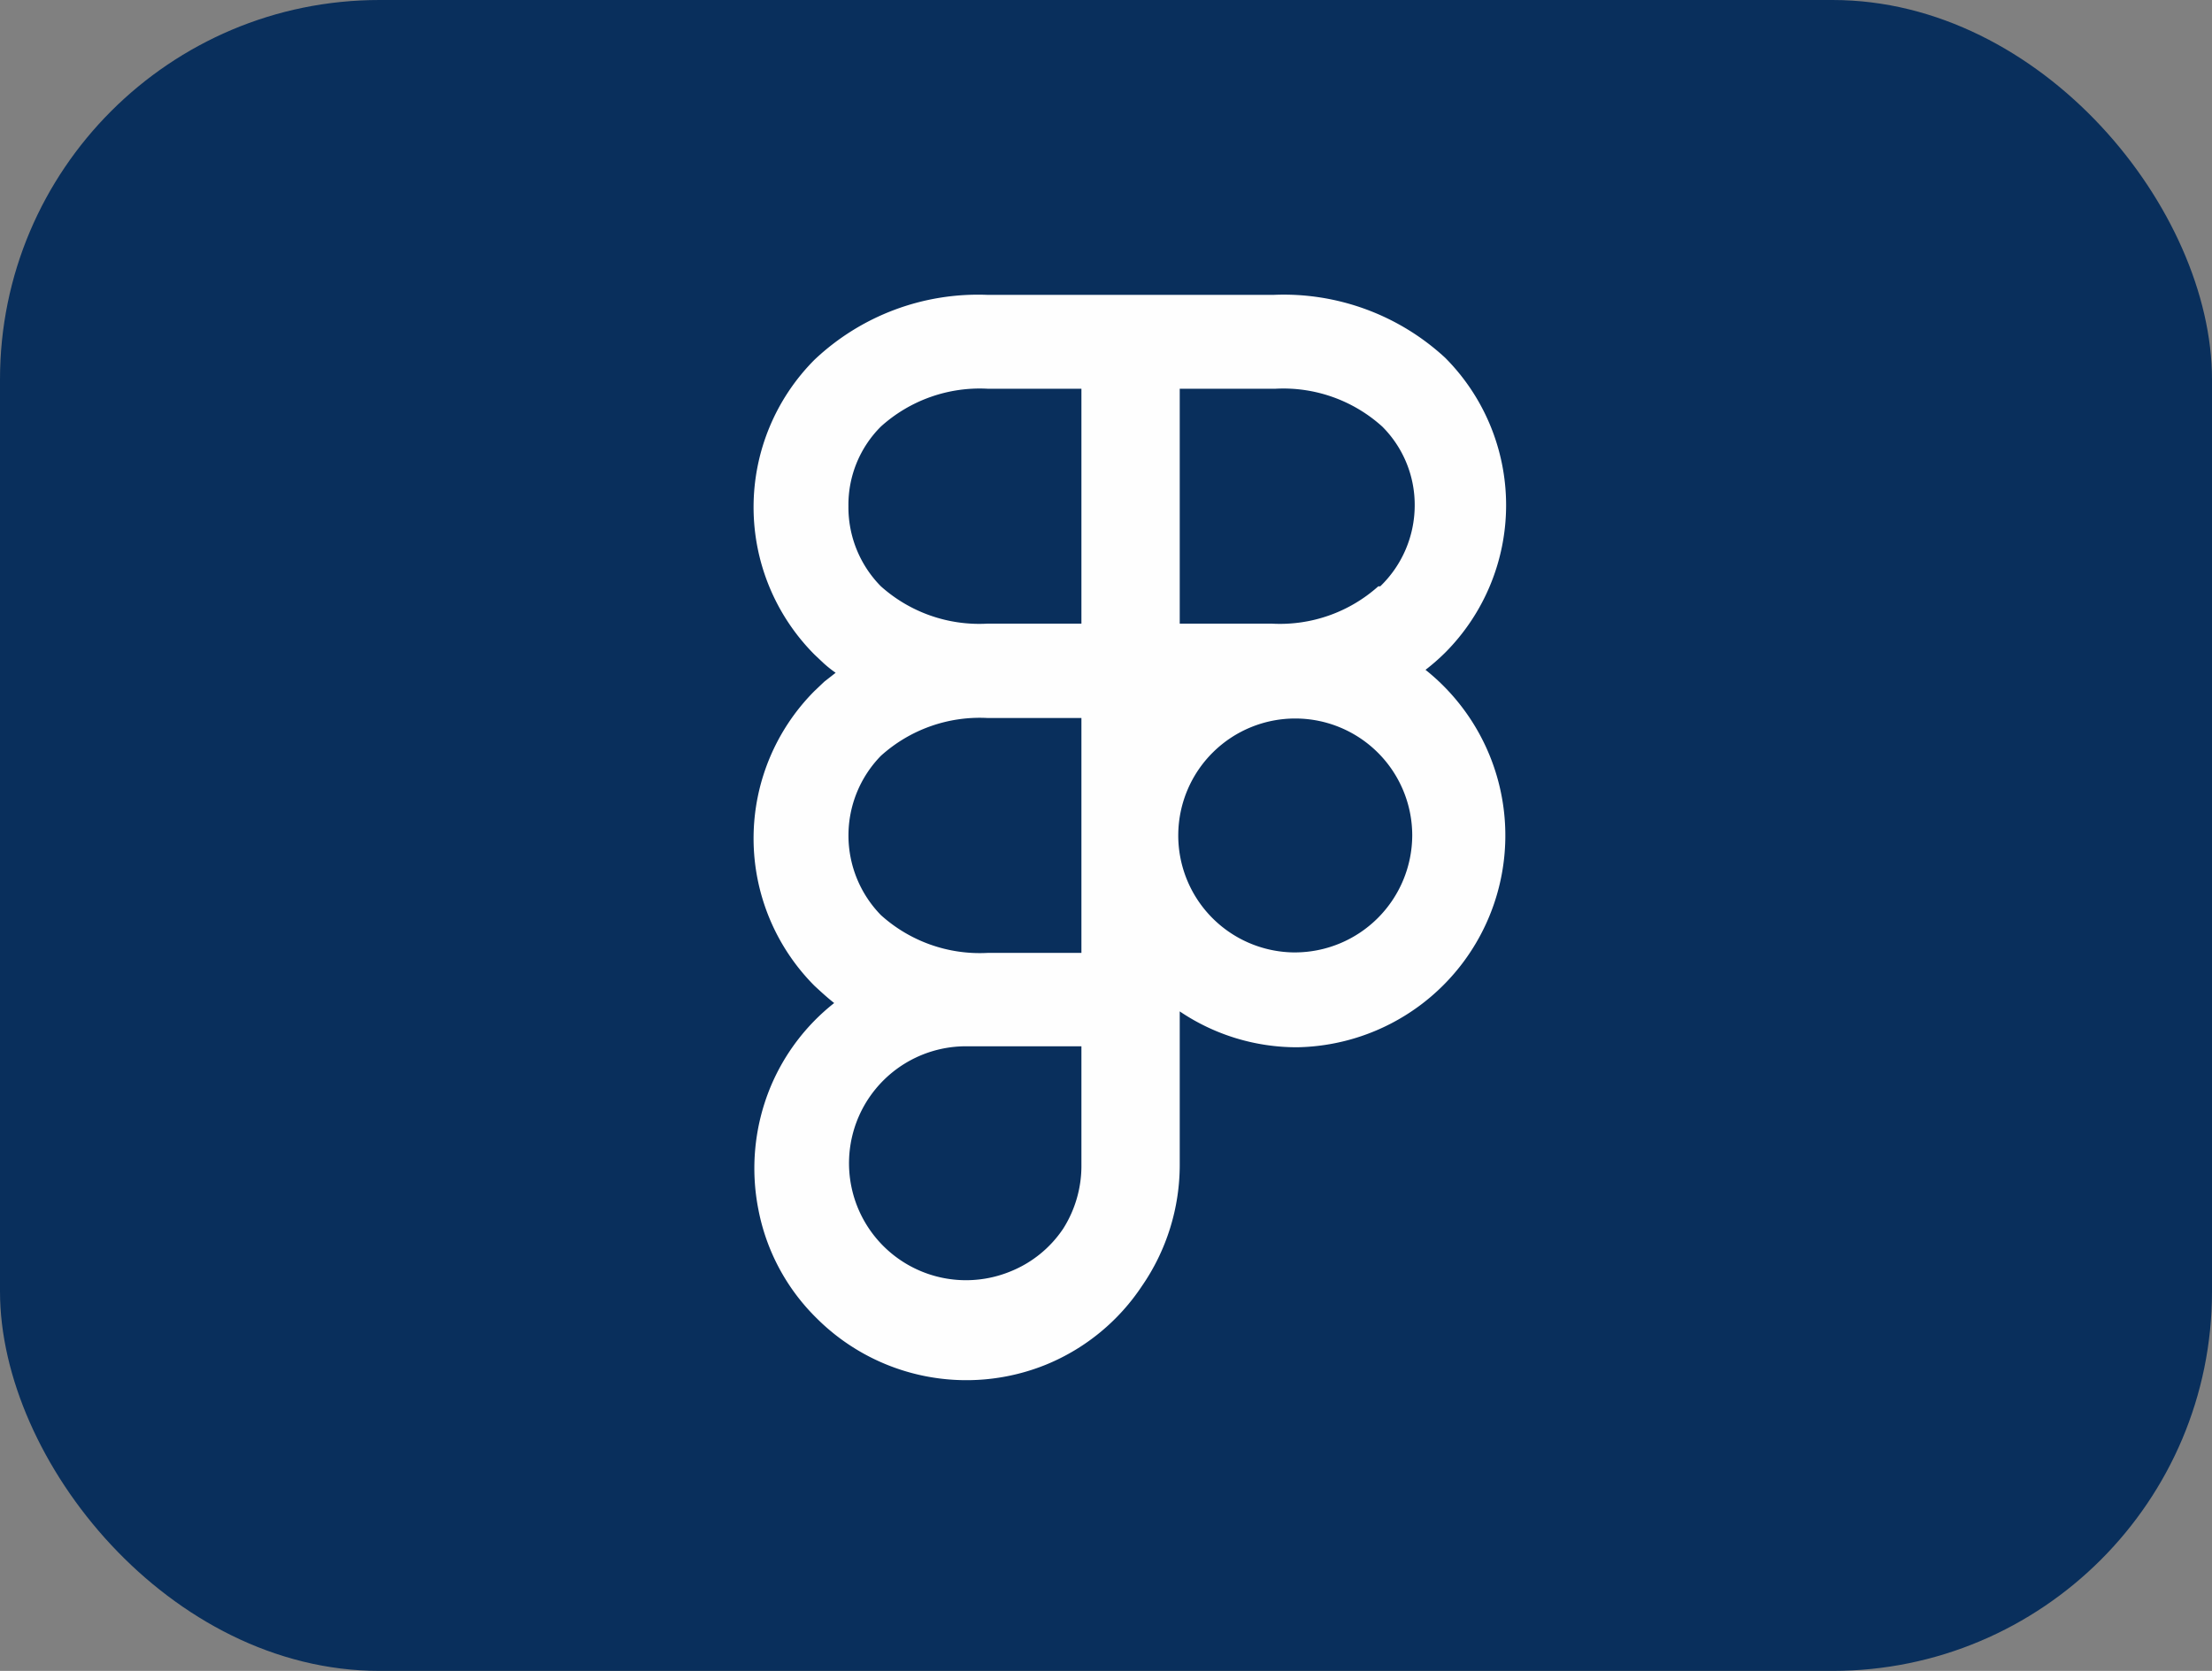
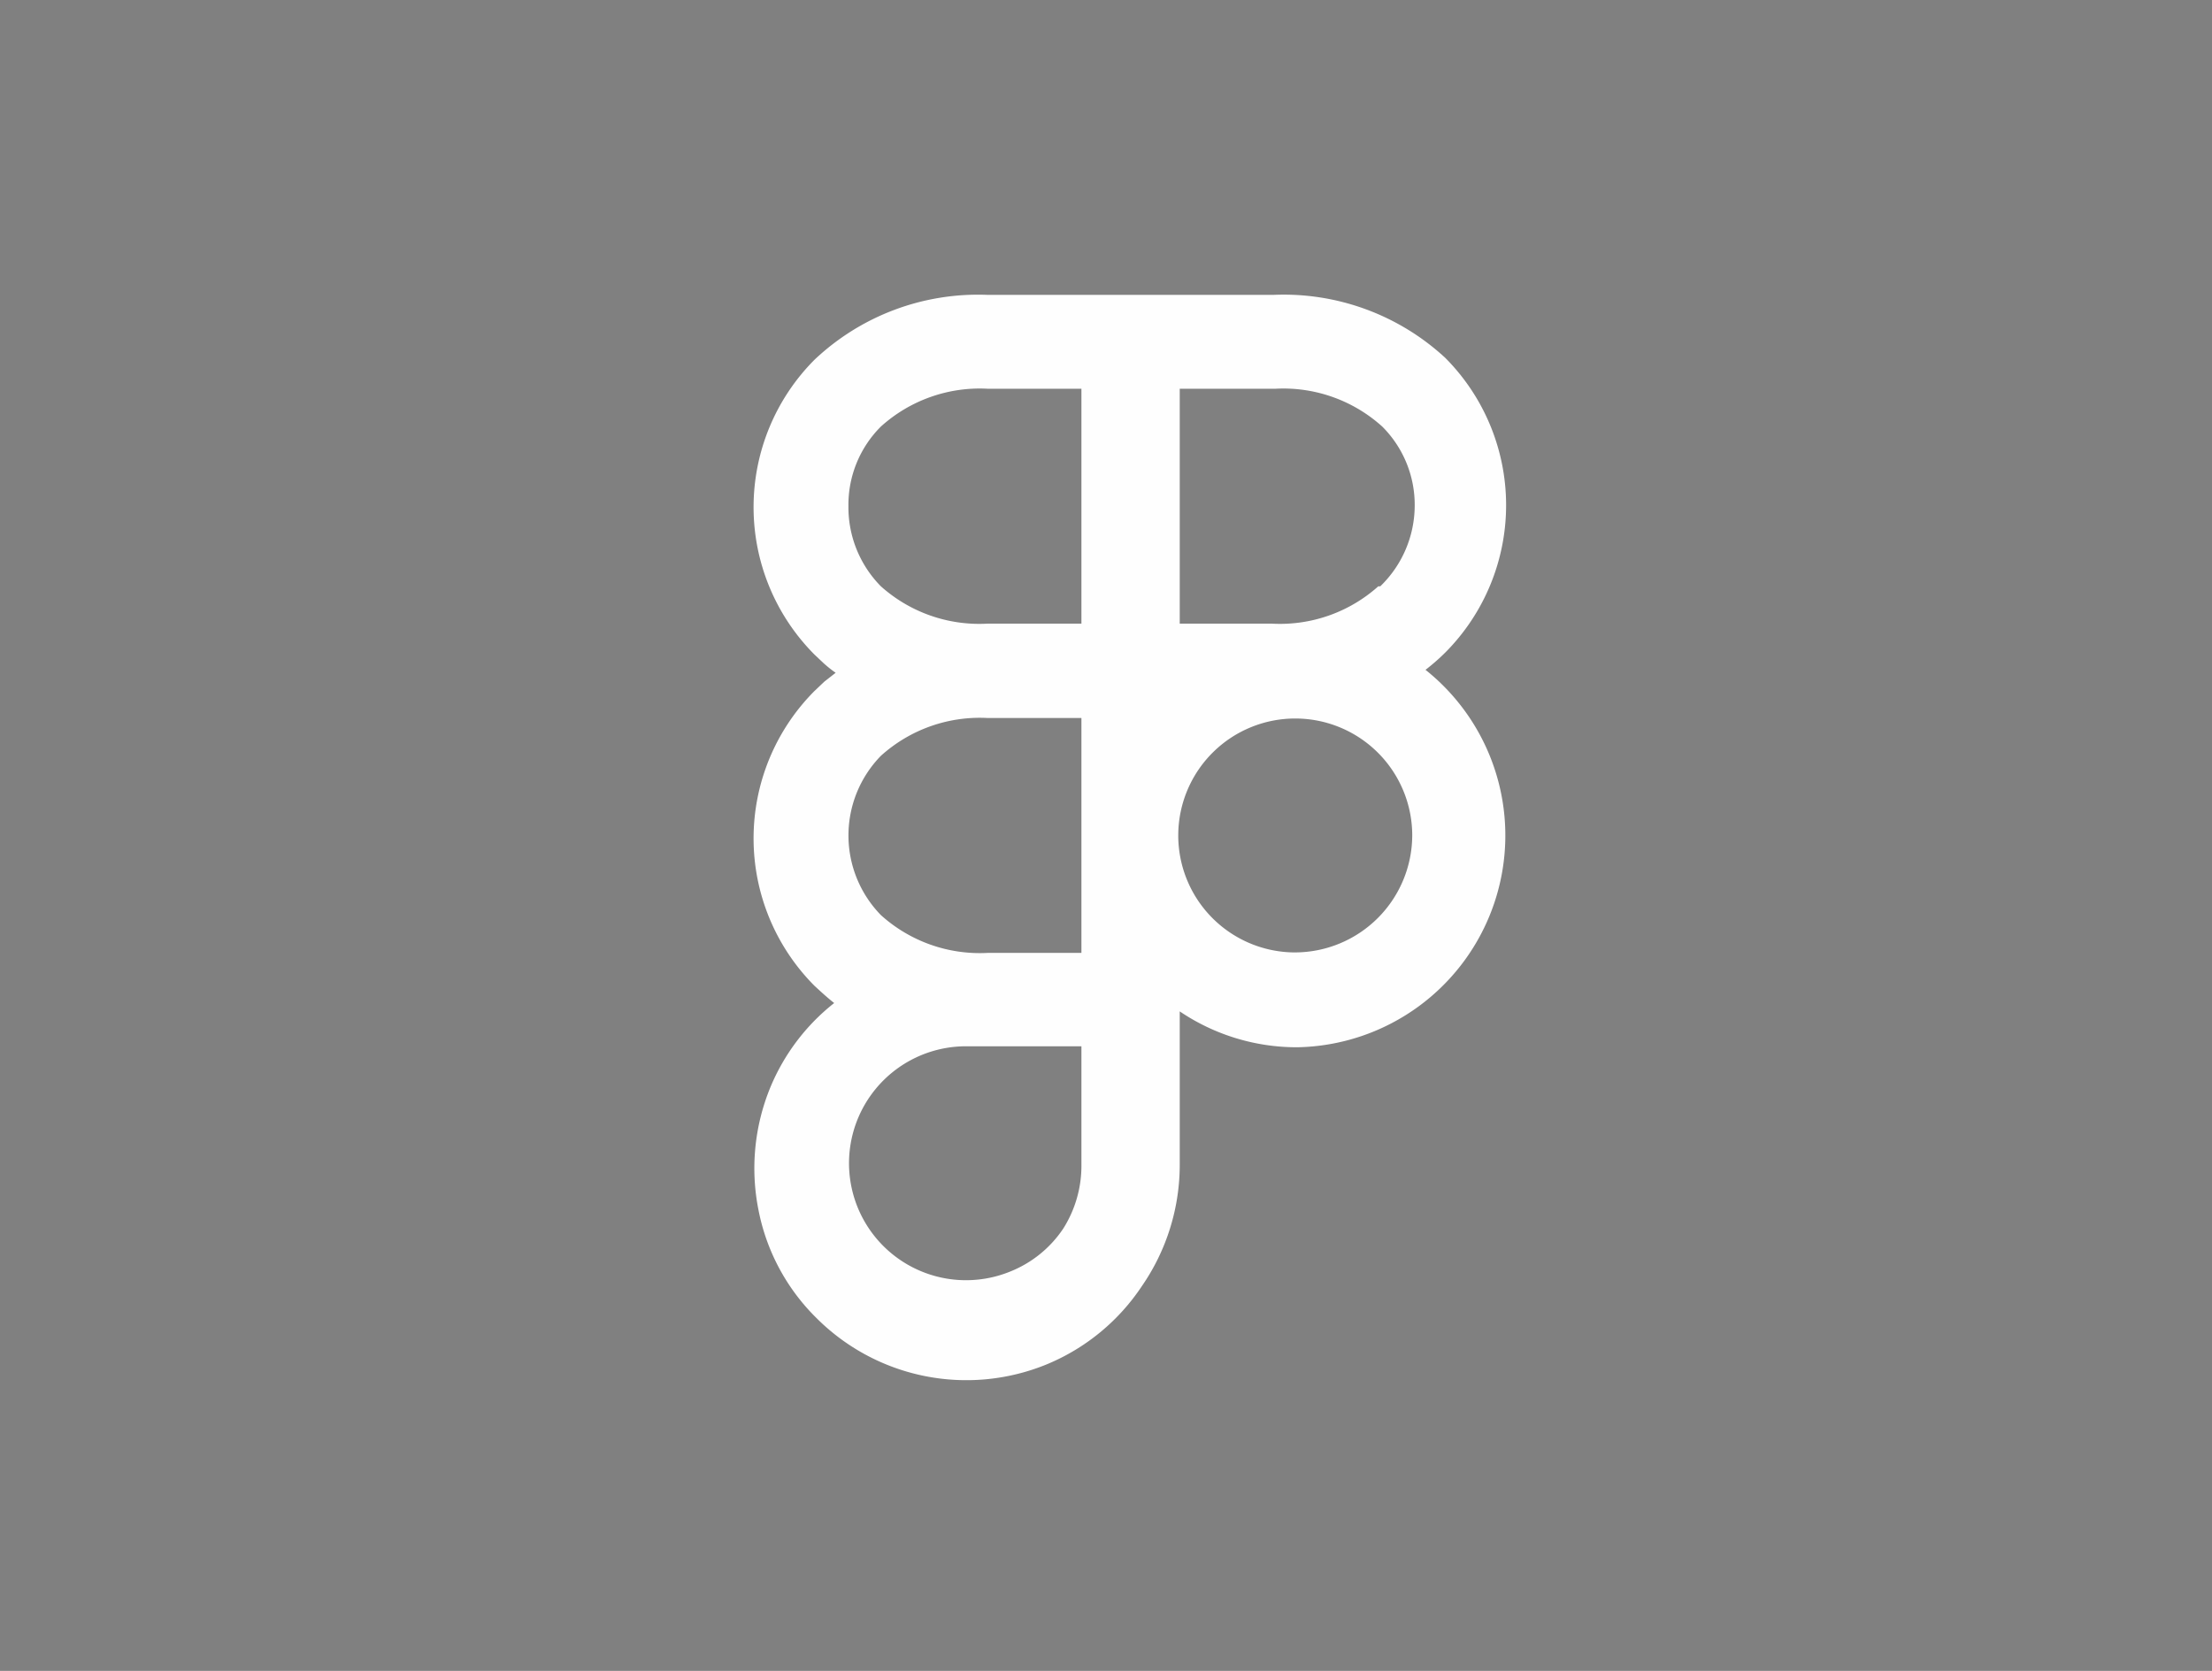
<svg xmlns="http://www.w3.org/2000/svg" viewBox="0 0 45 34">
  <rect x="0" y="0" width="45" height="34" fill="#808080" stroke="none" />
  <defs>
    <style>.cls-1{fill:#092f5c;}.cls-2{fill:#fefefe;}</style>
  </defs>
  <title>figma</title>
  <g id="Layer_2" data-name="Layer 2">
    <g id="Layer_1-2" data-name="Layer 1">
-       <rect class="cls-1" width="45" height="34" rx="7.72" ry="7.72" />
-     </g>
+       </g>
    <g id="figma">
      <path class="cls-2" d="M29,13.63a4.36,4.36,0,0,0,.4-.35,4.25,4.25,0,0,0,0-6A4.84,4.84,0,0,0,25.91,6H20.09a4.84,4.84,0,0,0-3.52,1.32,4.25,4.25,0,0,0,0,6l.18.17a2.43,2.43,0,0,0,.25.2l-.23.18-.2.19a4.25,4.25,0,0,0,0,6c.13.12.26.24.4.35a4.26,4.26,0,0,0-1.3,1.72,4.33,4.33,0,0,0-.24,2.49,4.21,4.21,0,0,0,1.18,2.2,4.31,4.31,0,0,0,4.69.94,4.29,4.29,0,0,0,1.93-1.59A4.34,4.34,0,0,0,24,23.7V20.58a4.25,4.25,0,0,0,2.39.73A4.31,4.31,0,0,0,29,13.63ZM22,23.7A2.39,2.39,0,0,1,21.63,25a2.34,2.34,0,0,1-1.07.87,2.38,2.38,0,1,1-.91-4.58H22Zm0-4.31H20.09a3,3,0,0,1-2.17-.77,2.32,2.32,0,0,1,0-3.24,3,3,0,0,1,2.17-.77H22Zm0-6.7H20.09a3,3,0,0,1-2.17-.76,2.29,2.29,0,0,1-.66-1.63,2.25,2.25,0,0,1,.66-1.62,3,3,0,0,1,2.17-.77H22Zm4.31,6.69A2.38,2.38,0,1,1,28.73,17,2.39,2.39,0,0,1,26.35,19.38Zm1.73-7.45a3,3,0,0,1-2.17.76H24V7.91h1.95a3,3,0,0,1,2.17.77,2.25,2.25,0,0,1,.66,1.62A2.29,2.29,0,0,1,28.08,11.93Z" />
    </g>
  </g>
</svg>